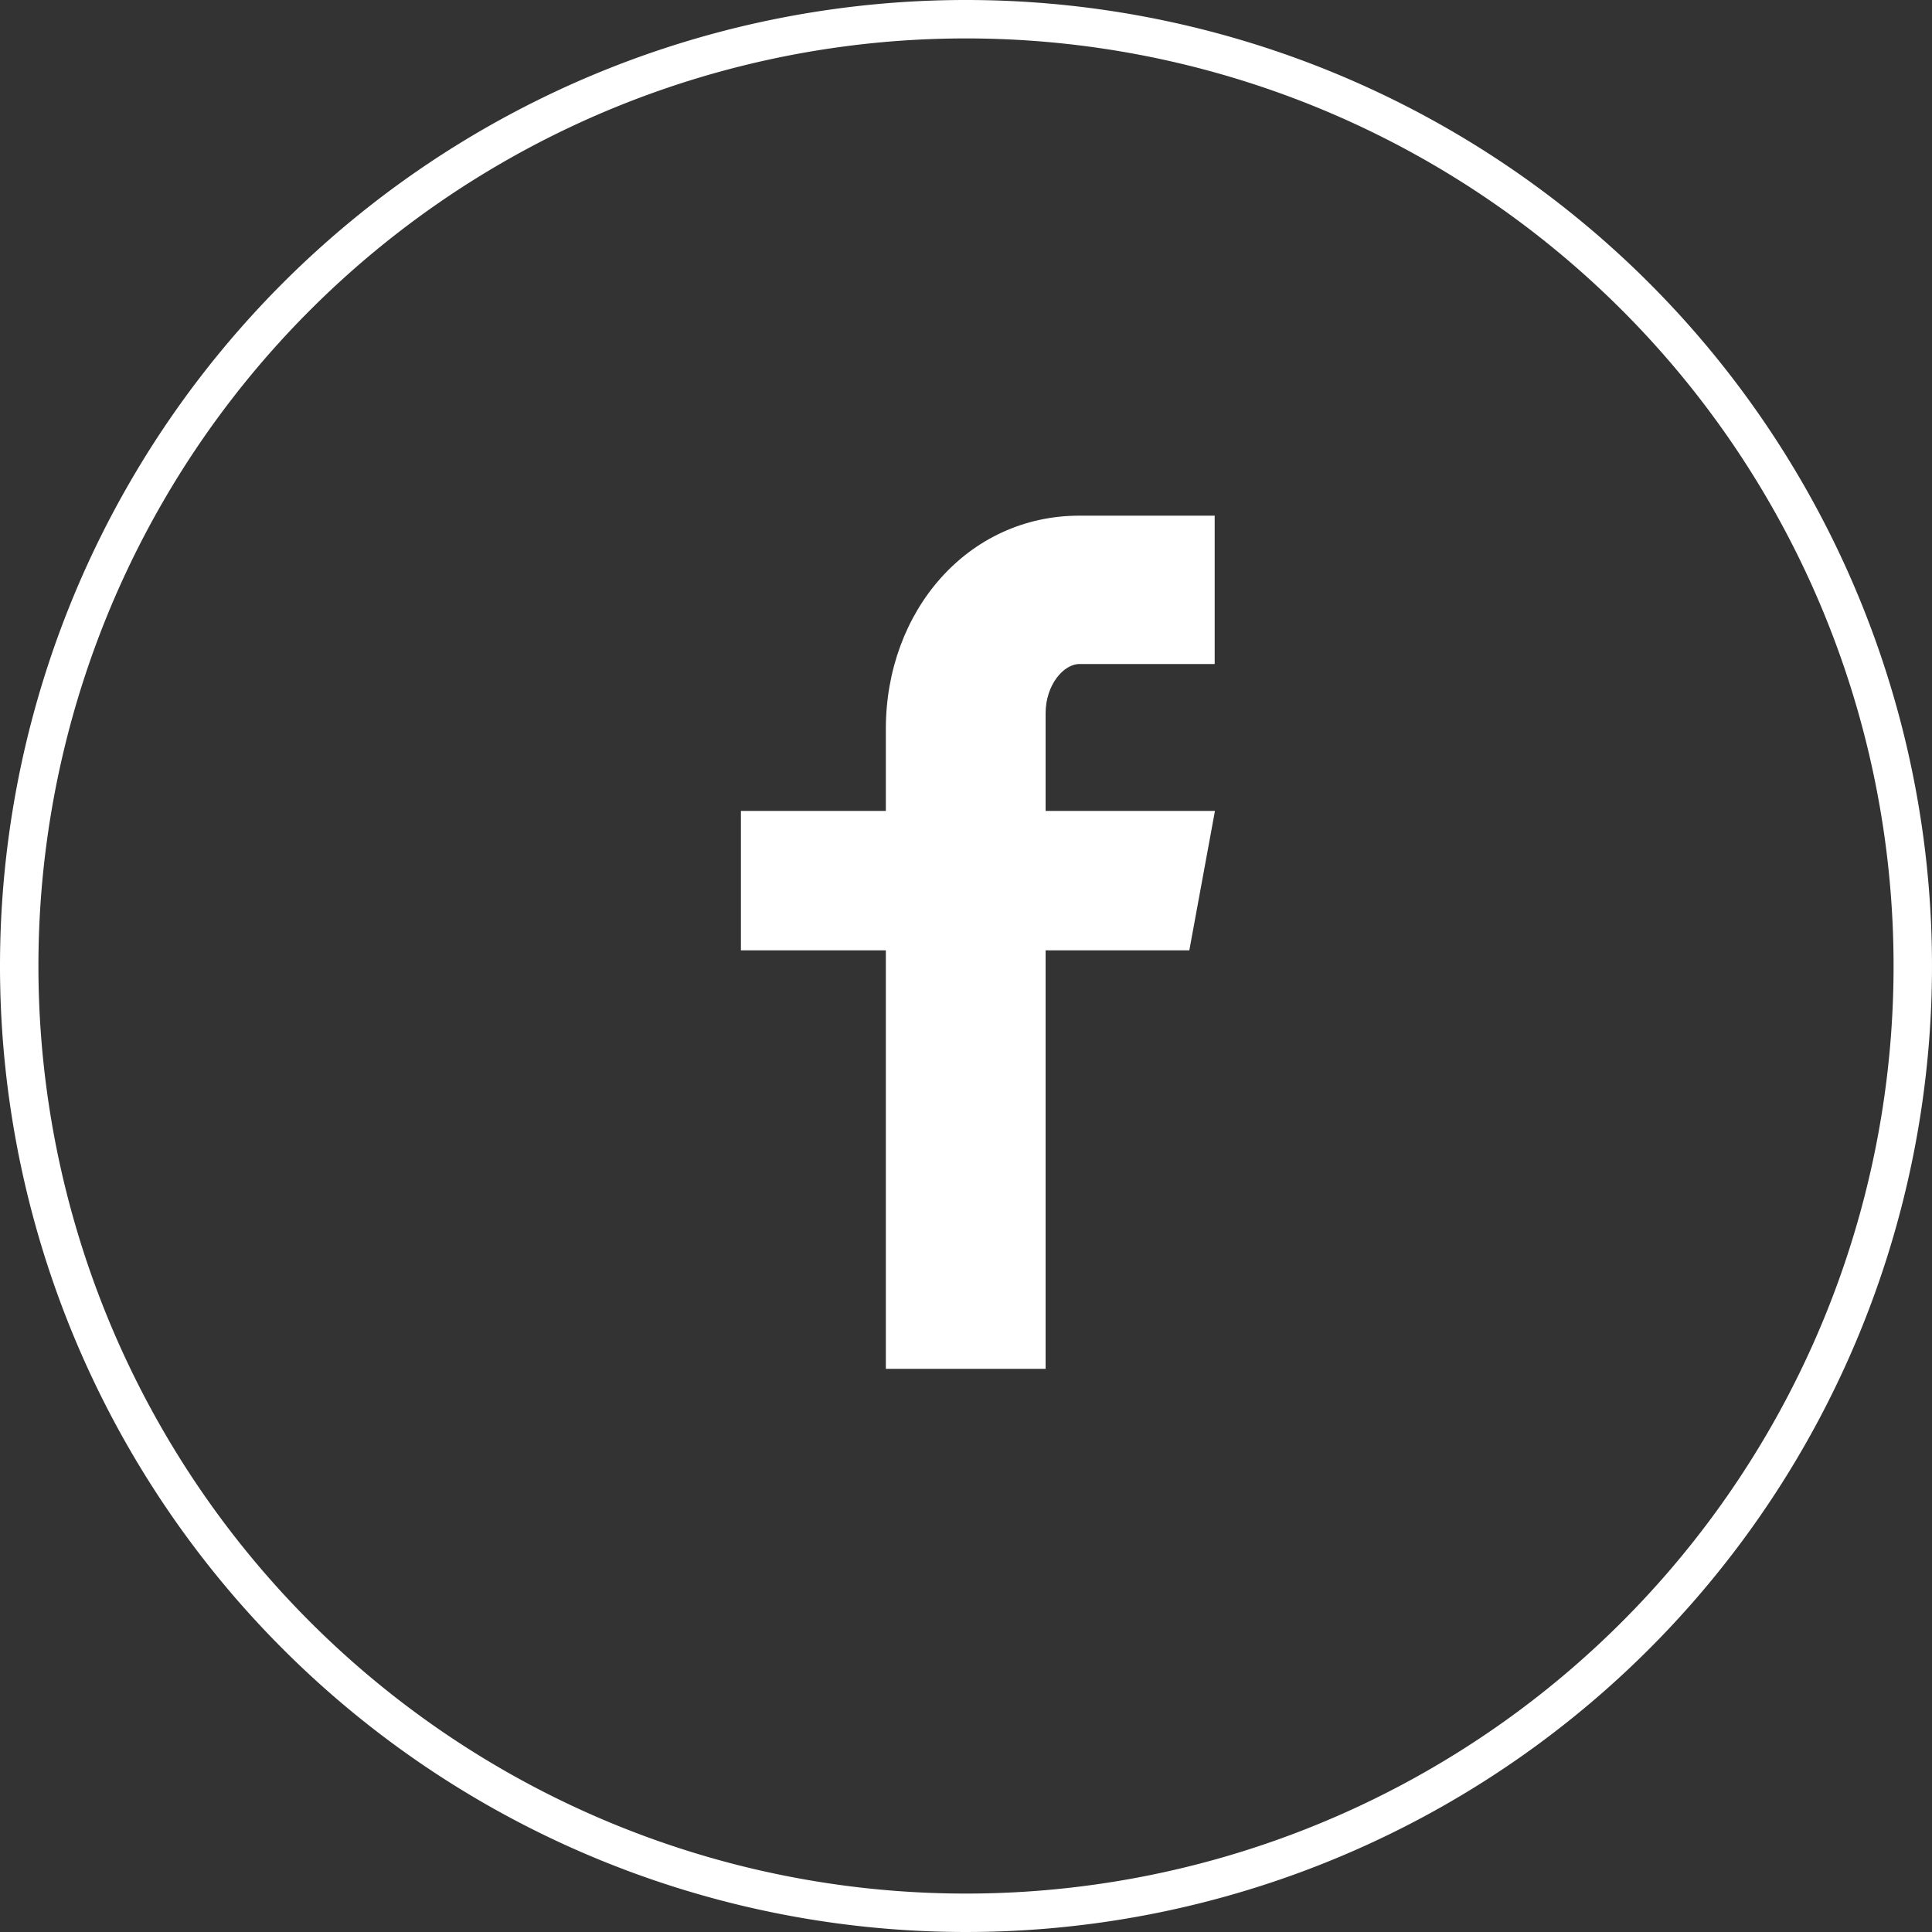
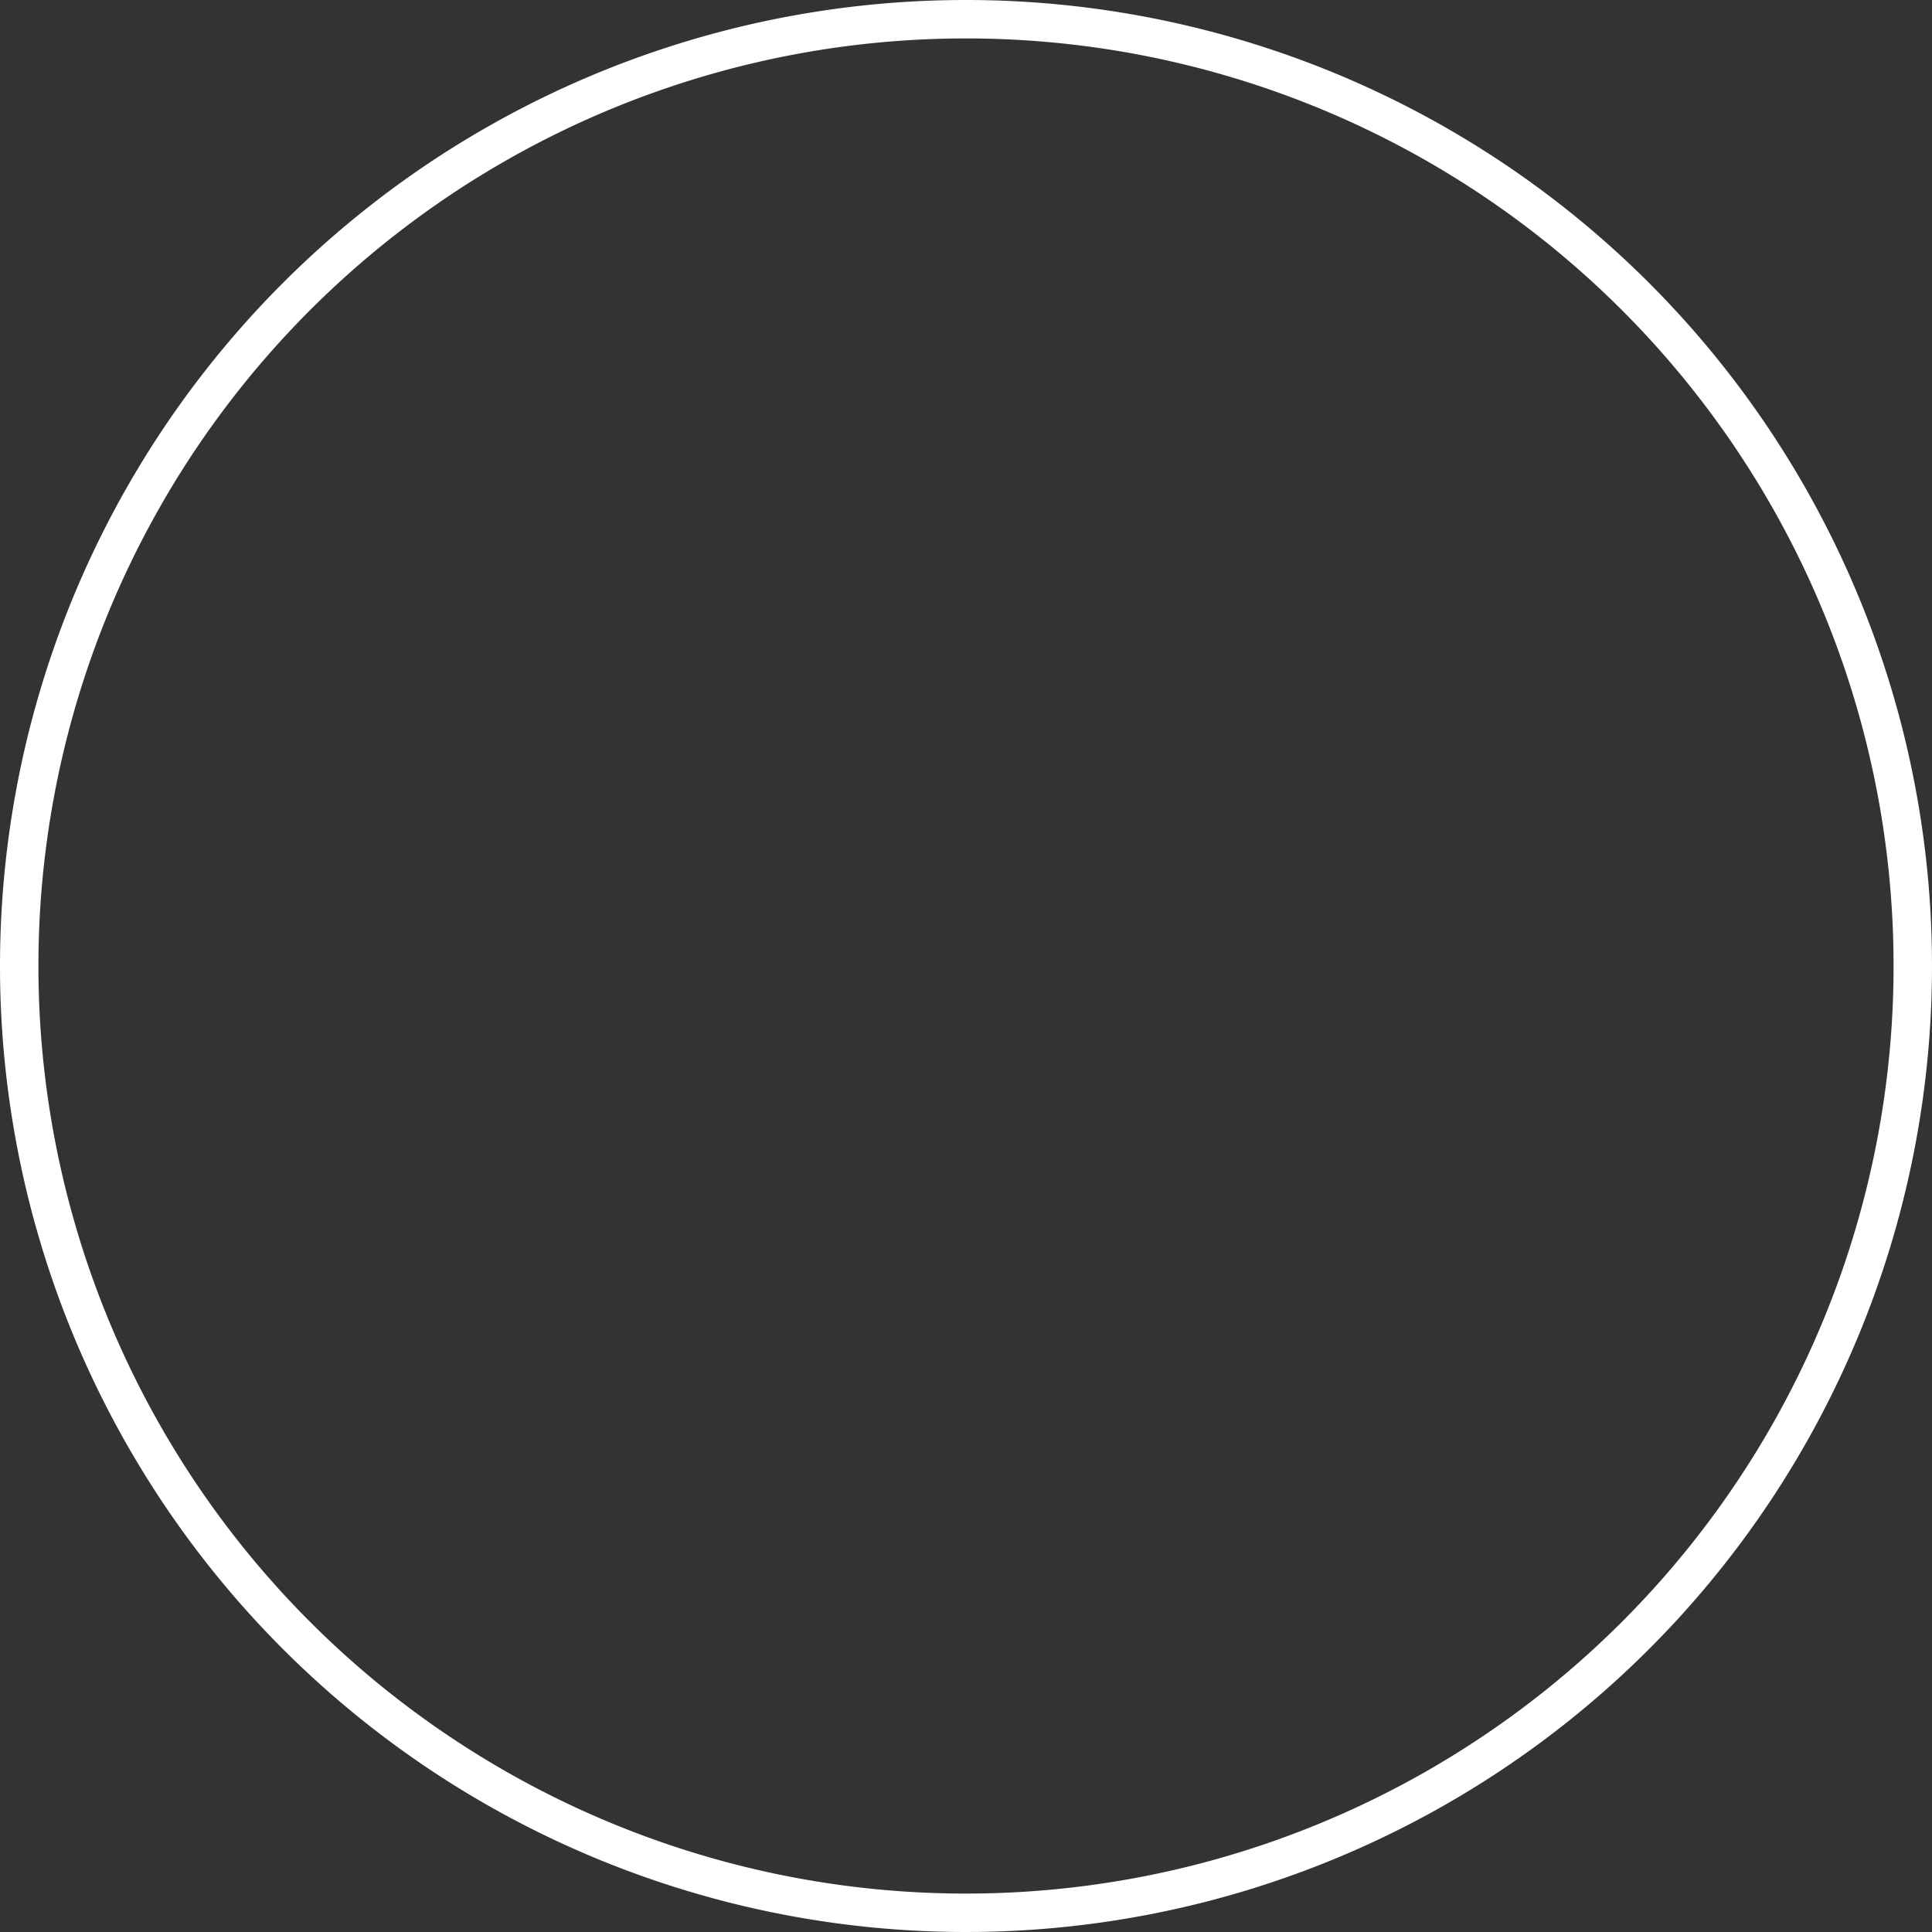
<svg xmlns="http://www.w3.org/2000/svg" width="50.28" height="50.28" viewBox="0 0 50.28 50.28">
  <rect x="0" y="0" width="50.28" height="50.28" fill="#333333" stroke="none" />
  <g id="Gruppe_8984" data-name="Gruppe 8984" transform="translate(0.5 0.5)">
-     <path id="Shape" d="M23.7,12.282H20.181c-.417,0-.881.549-.881,1.279v2.544h4.407l-.667,3.628H19.3V30.625H15.142V19.733H11.37V16.105h3.772V13.971c0-3.062,2.124-5.55,5.039-5.55H23.7v3.86Z" transform="translate(7.412 4.499)" fill="#fff" fill-rule="evenodd" />
    <path id="Oval" d="M24.64,0A24.64,24.64,0,1,1,0,24.64,24.64,24.64,0,0,1,24.64,0Z" transform="translate(0 0)" fill="none" stroke="#fff" stroke-miterlimit="10" stroke-width="1" />
  </g>
</svg>